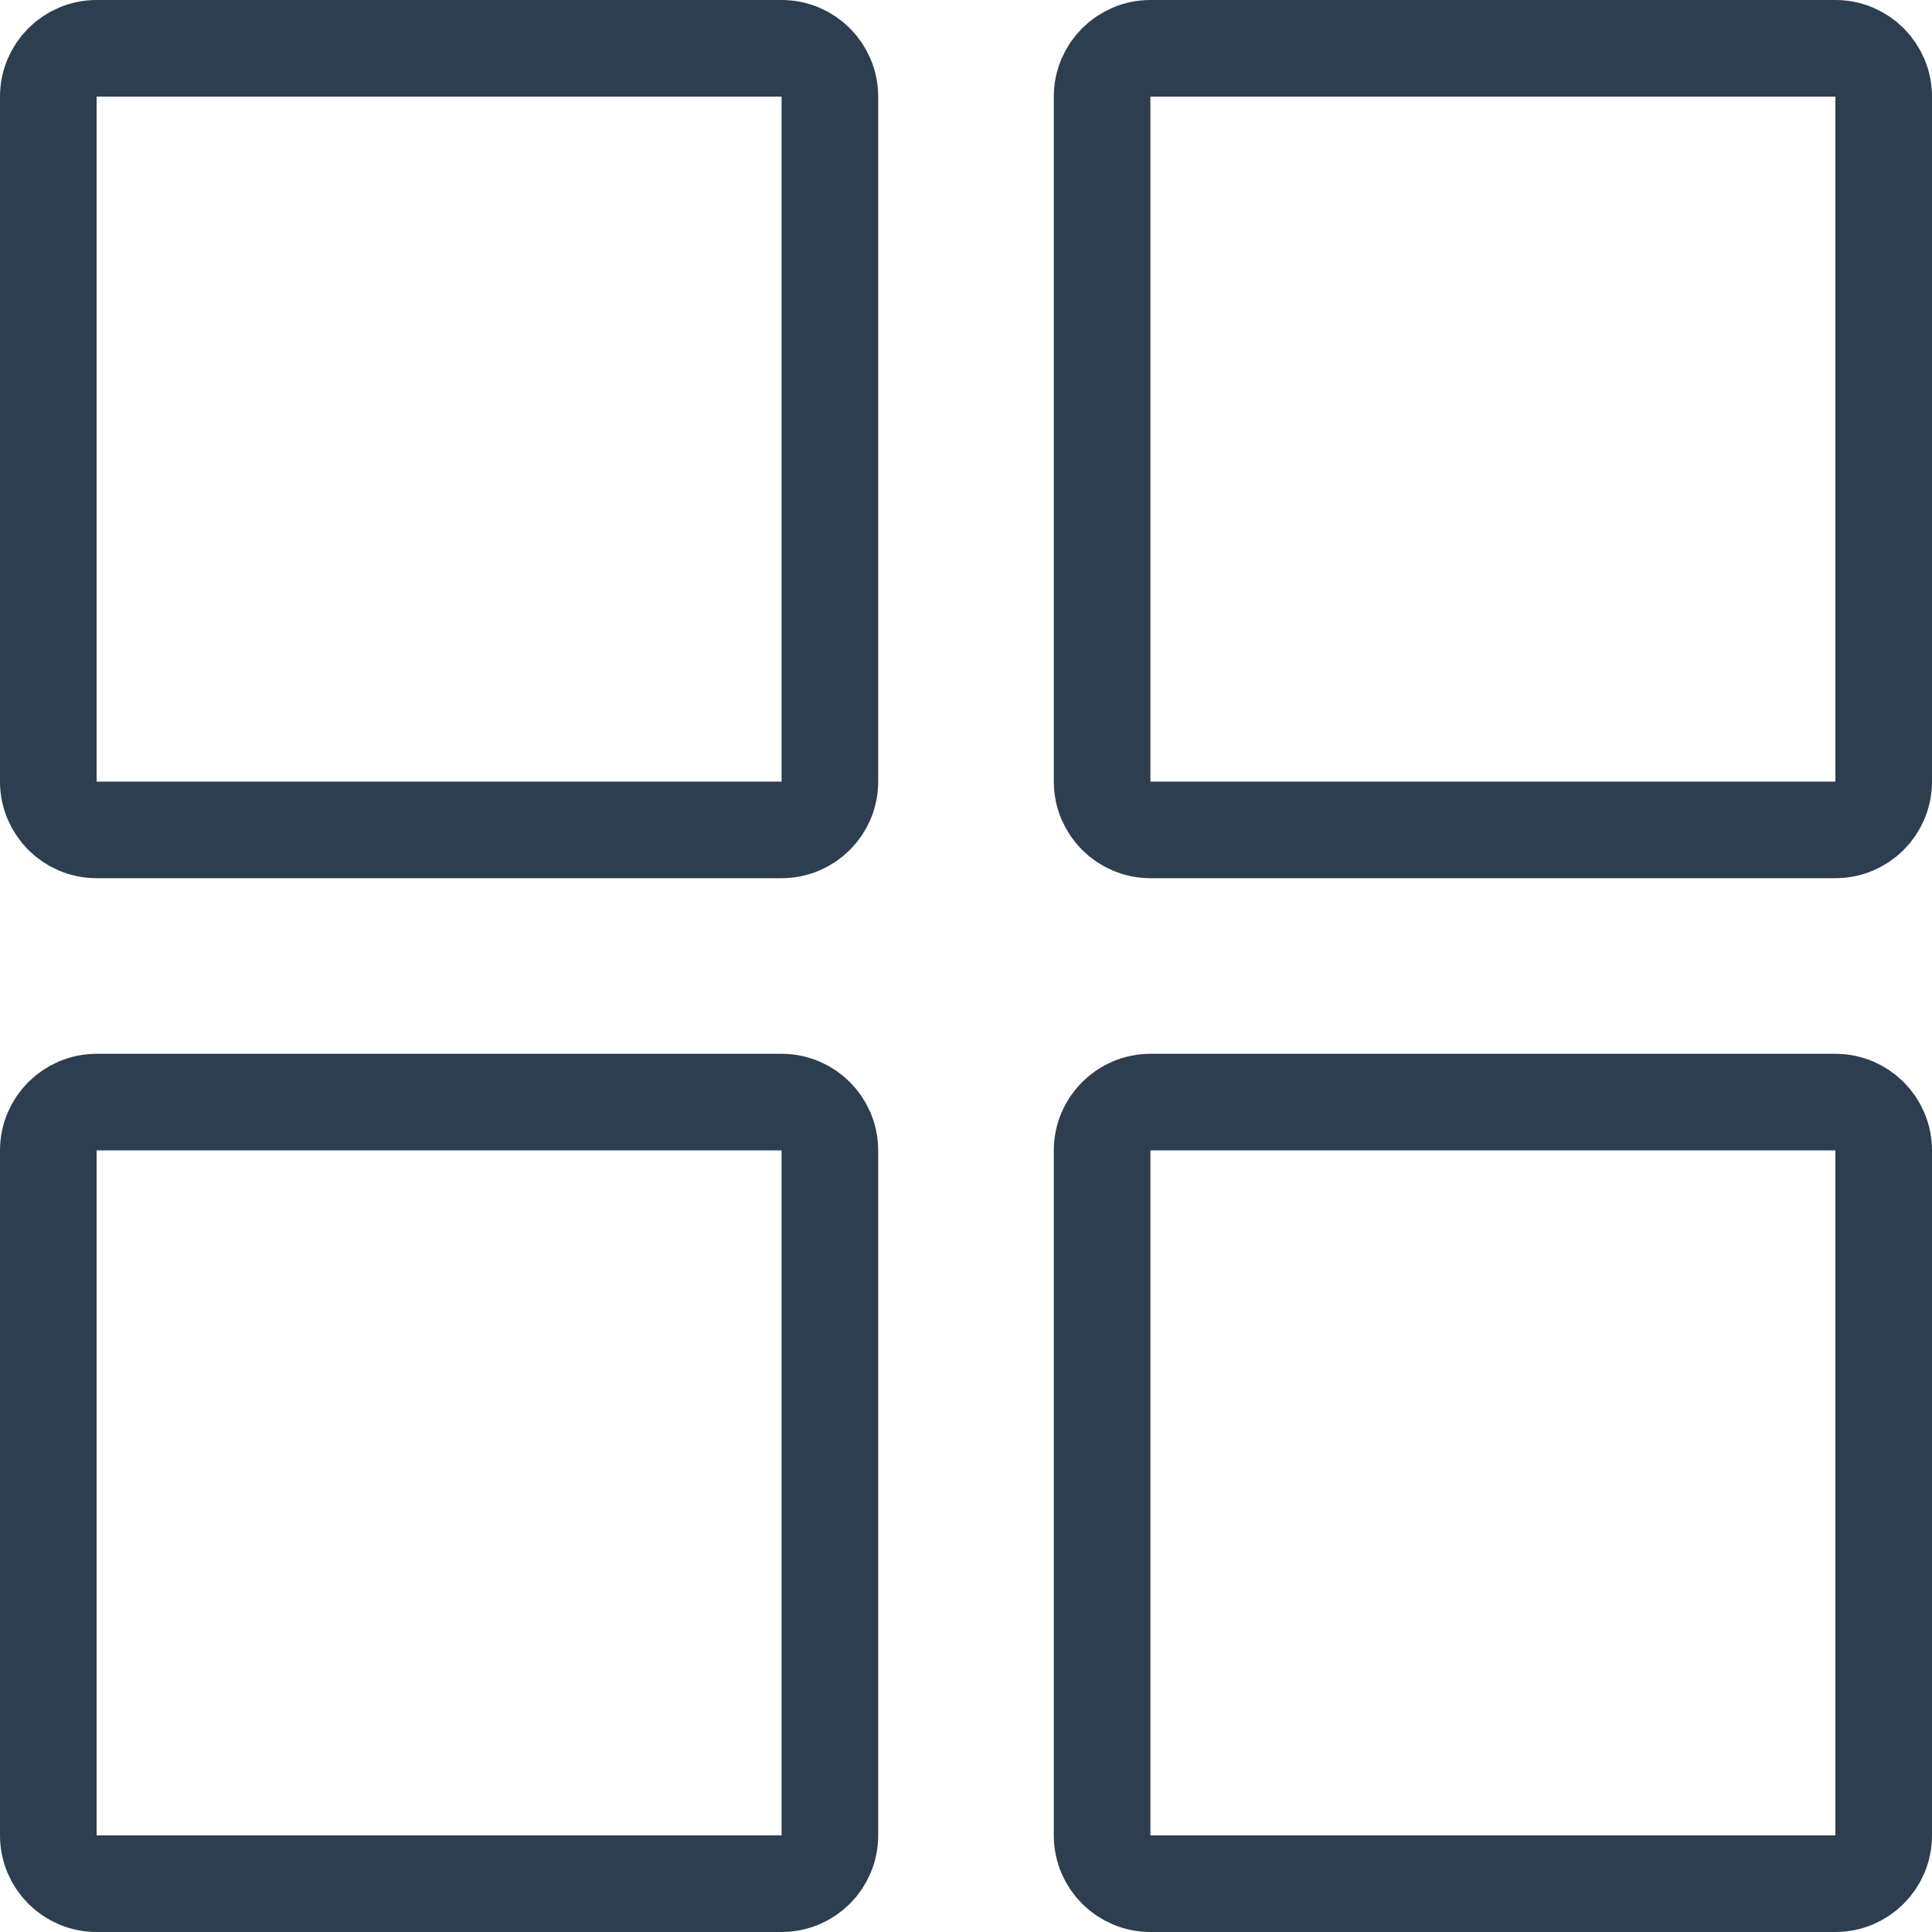
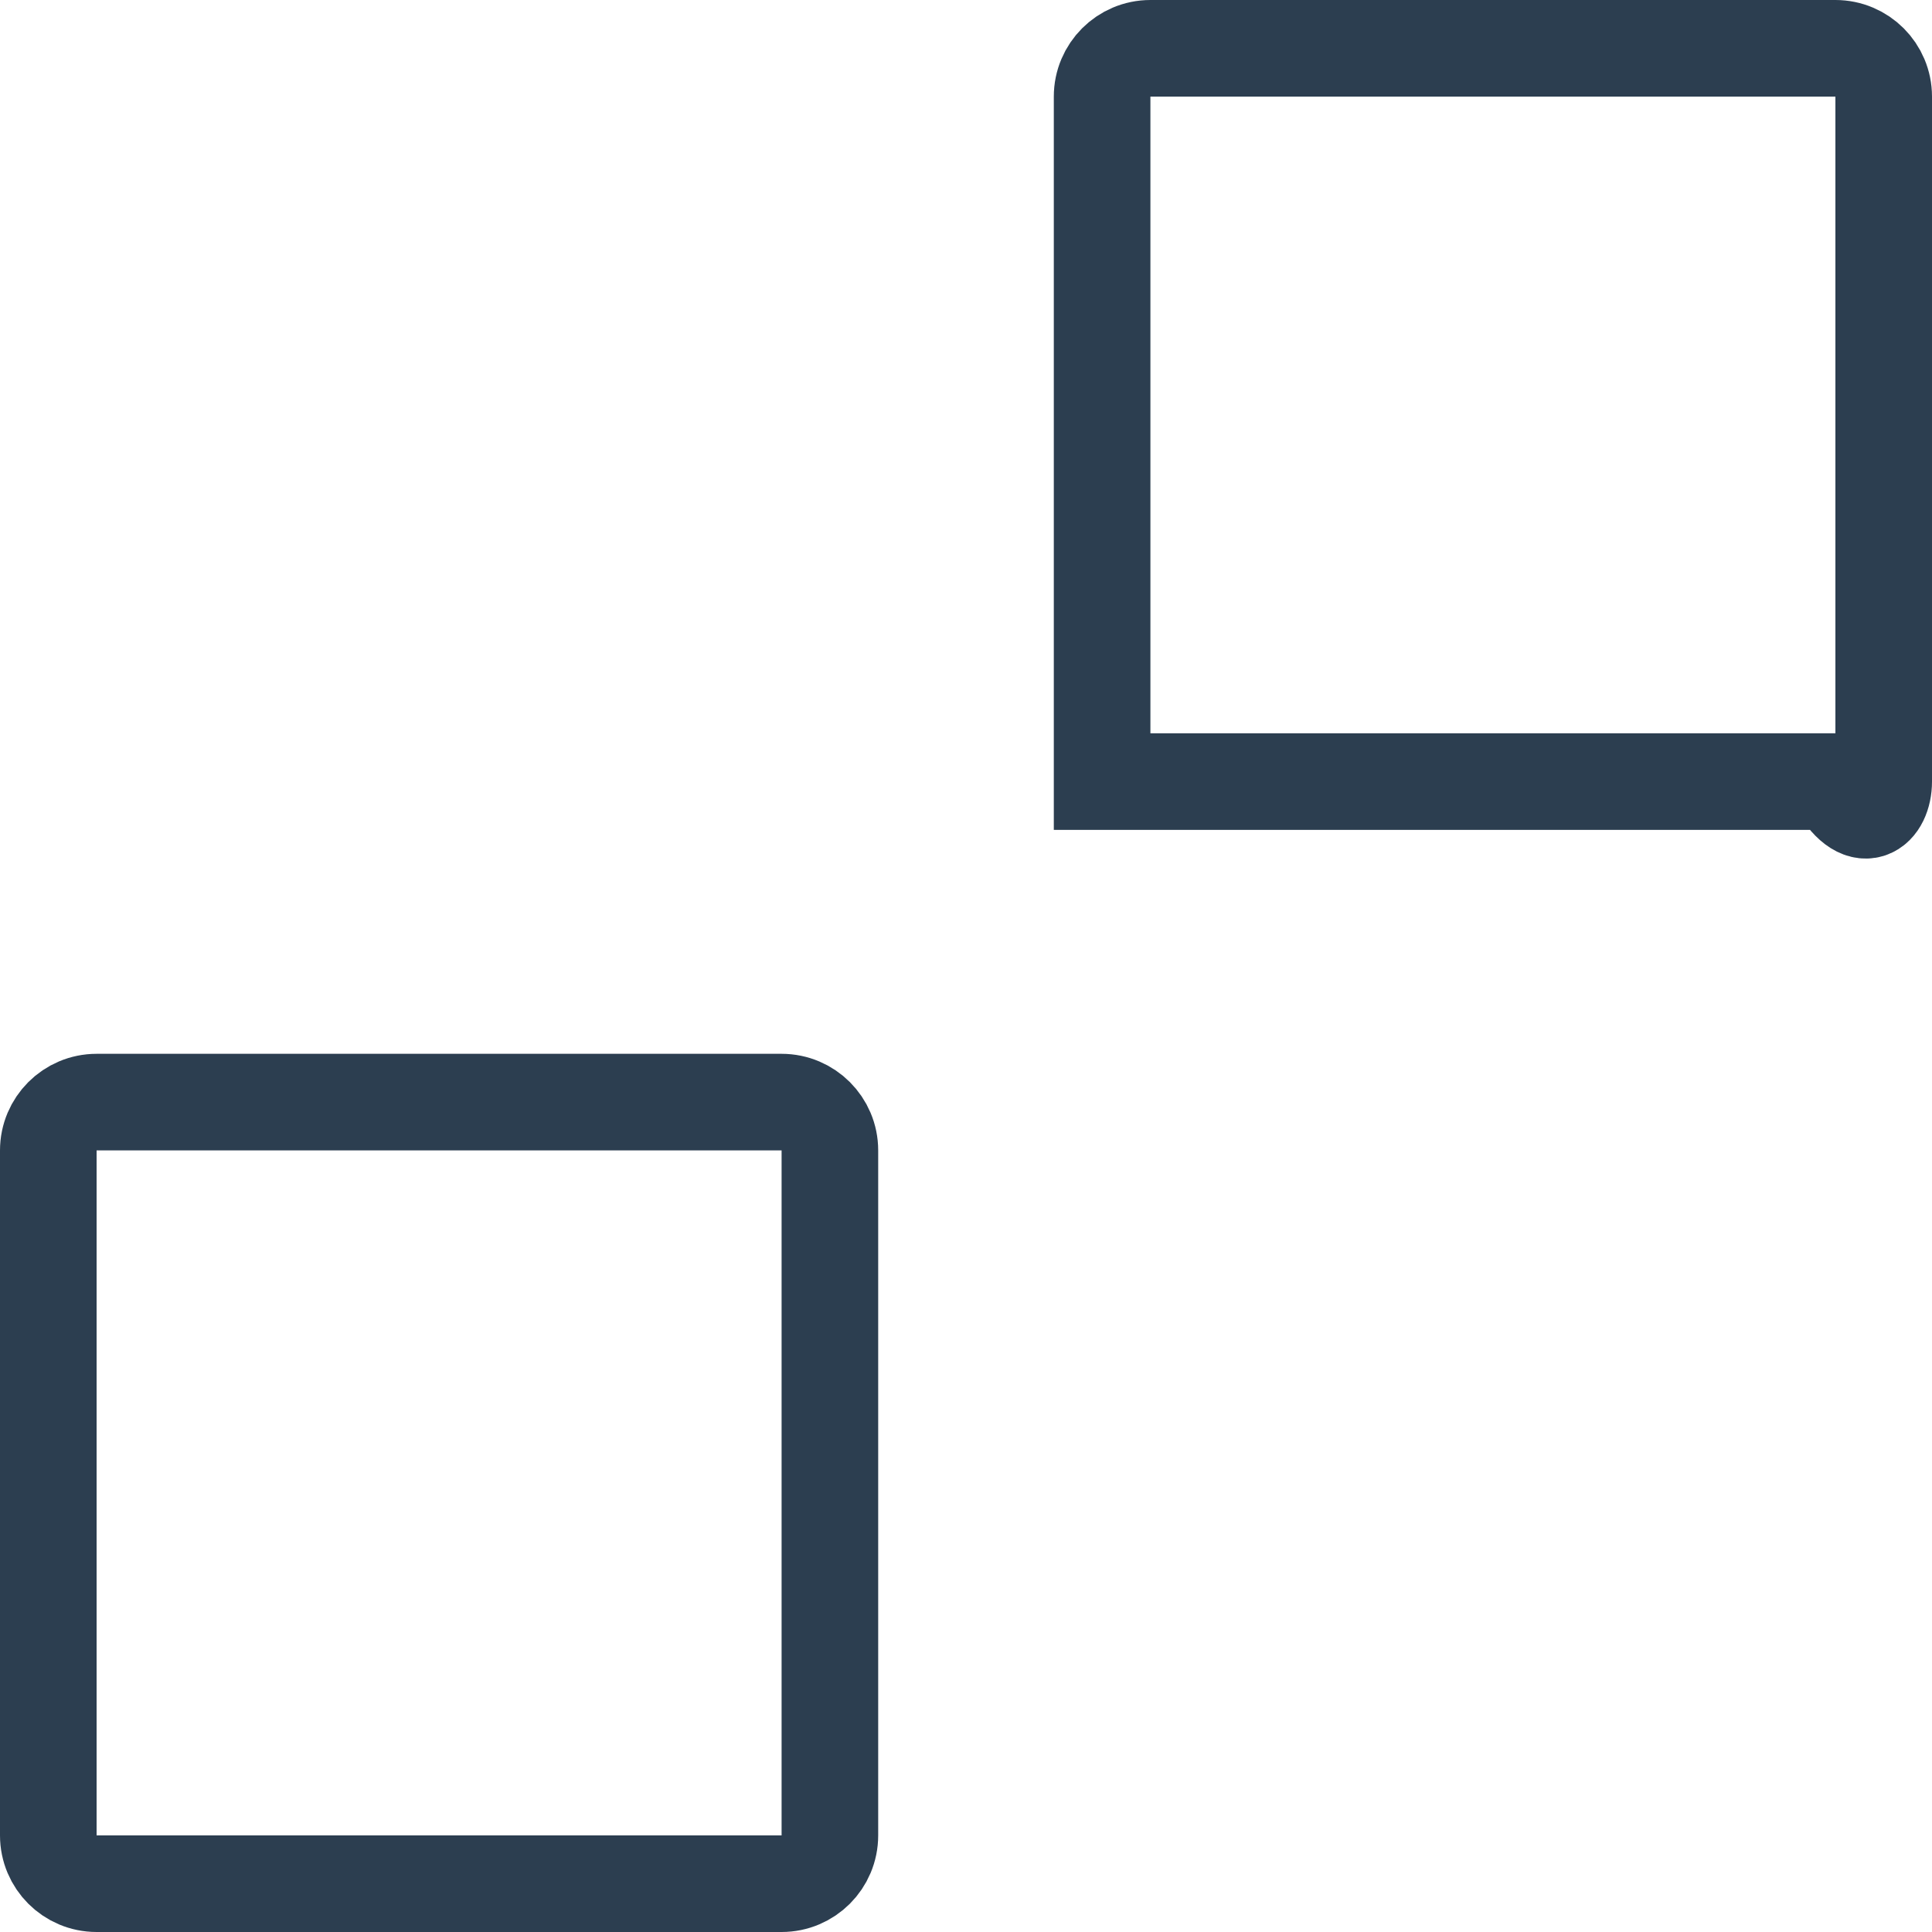
<svg xmlns="http://www.w3.org/2000/svg" width="40" height="40" viewBox="0 0 40 40" fill="none">
-   <path d="M16.182 1H2C1.448 1 1 1.448 1 2V16.182C1 16.734 1.448 17.182 2 17.182H16.182C16.734 17.182 17.182 16.734 17.182 16.182V2C17.182 1.448 16.734 1 16.182 1Z" stroke="#2C3E50" stroke-width="2" />
  <path d="M16.182 22.818H2C1.448 22.818 1 23.266 1 23.818V38C1 38.553 1.448 39 2 39H16.182C16.734 39 17.182 38.553 17.182 38V23.818C17.182 23.266 16.734 22.818 16.182 22.818Z" stroke="#2C3E50" stroke-width="2" />
-   <path d="M38 1H23.818C23.266 1 22.818 1.448 22.818 2V16.182C22.818 16.734 23.266 17.182 23.818 17.182H38C38.552 17.182 39 16.734 39 16.182V2C39 1.448 38.552 1 38 1Z" stroke="#2C3E50" stroke-width="2" />
-   <path d="M38 22.818H23.818C23.266 22.818 22.818 23.266 22.818 23.818V38C22.818 38.553 23.266 39 23.818 39H38C38.552 39 39 38.553 39 38V23.818C39 23.266 38.552 22.818 38 22.818Z" stroke="#2C3E50" stroke-width="2" />
+   <path d="M38 1H23.818C23.266 1 22.818 1.448 22.818 2V16.182H38C38.552 17.182 39 16.734 39 16.182V2C39 1.448 38.552 1 38 1Z" stroke="#2C3E50" stroke-width="2" />
</svg>